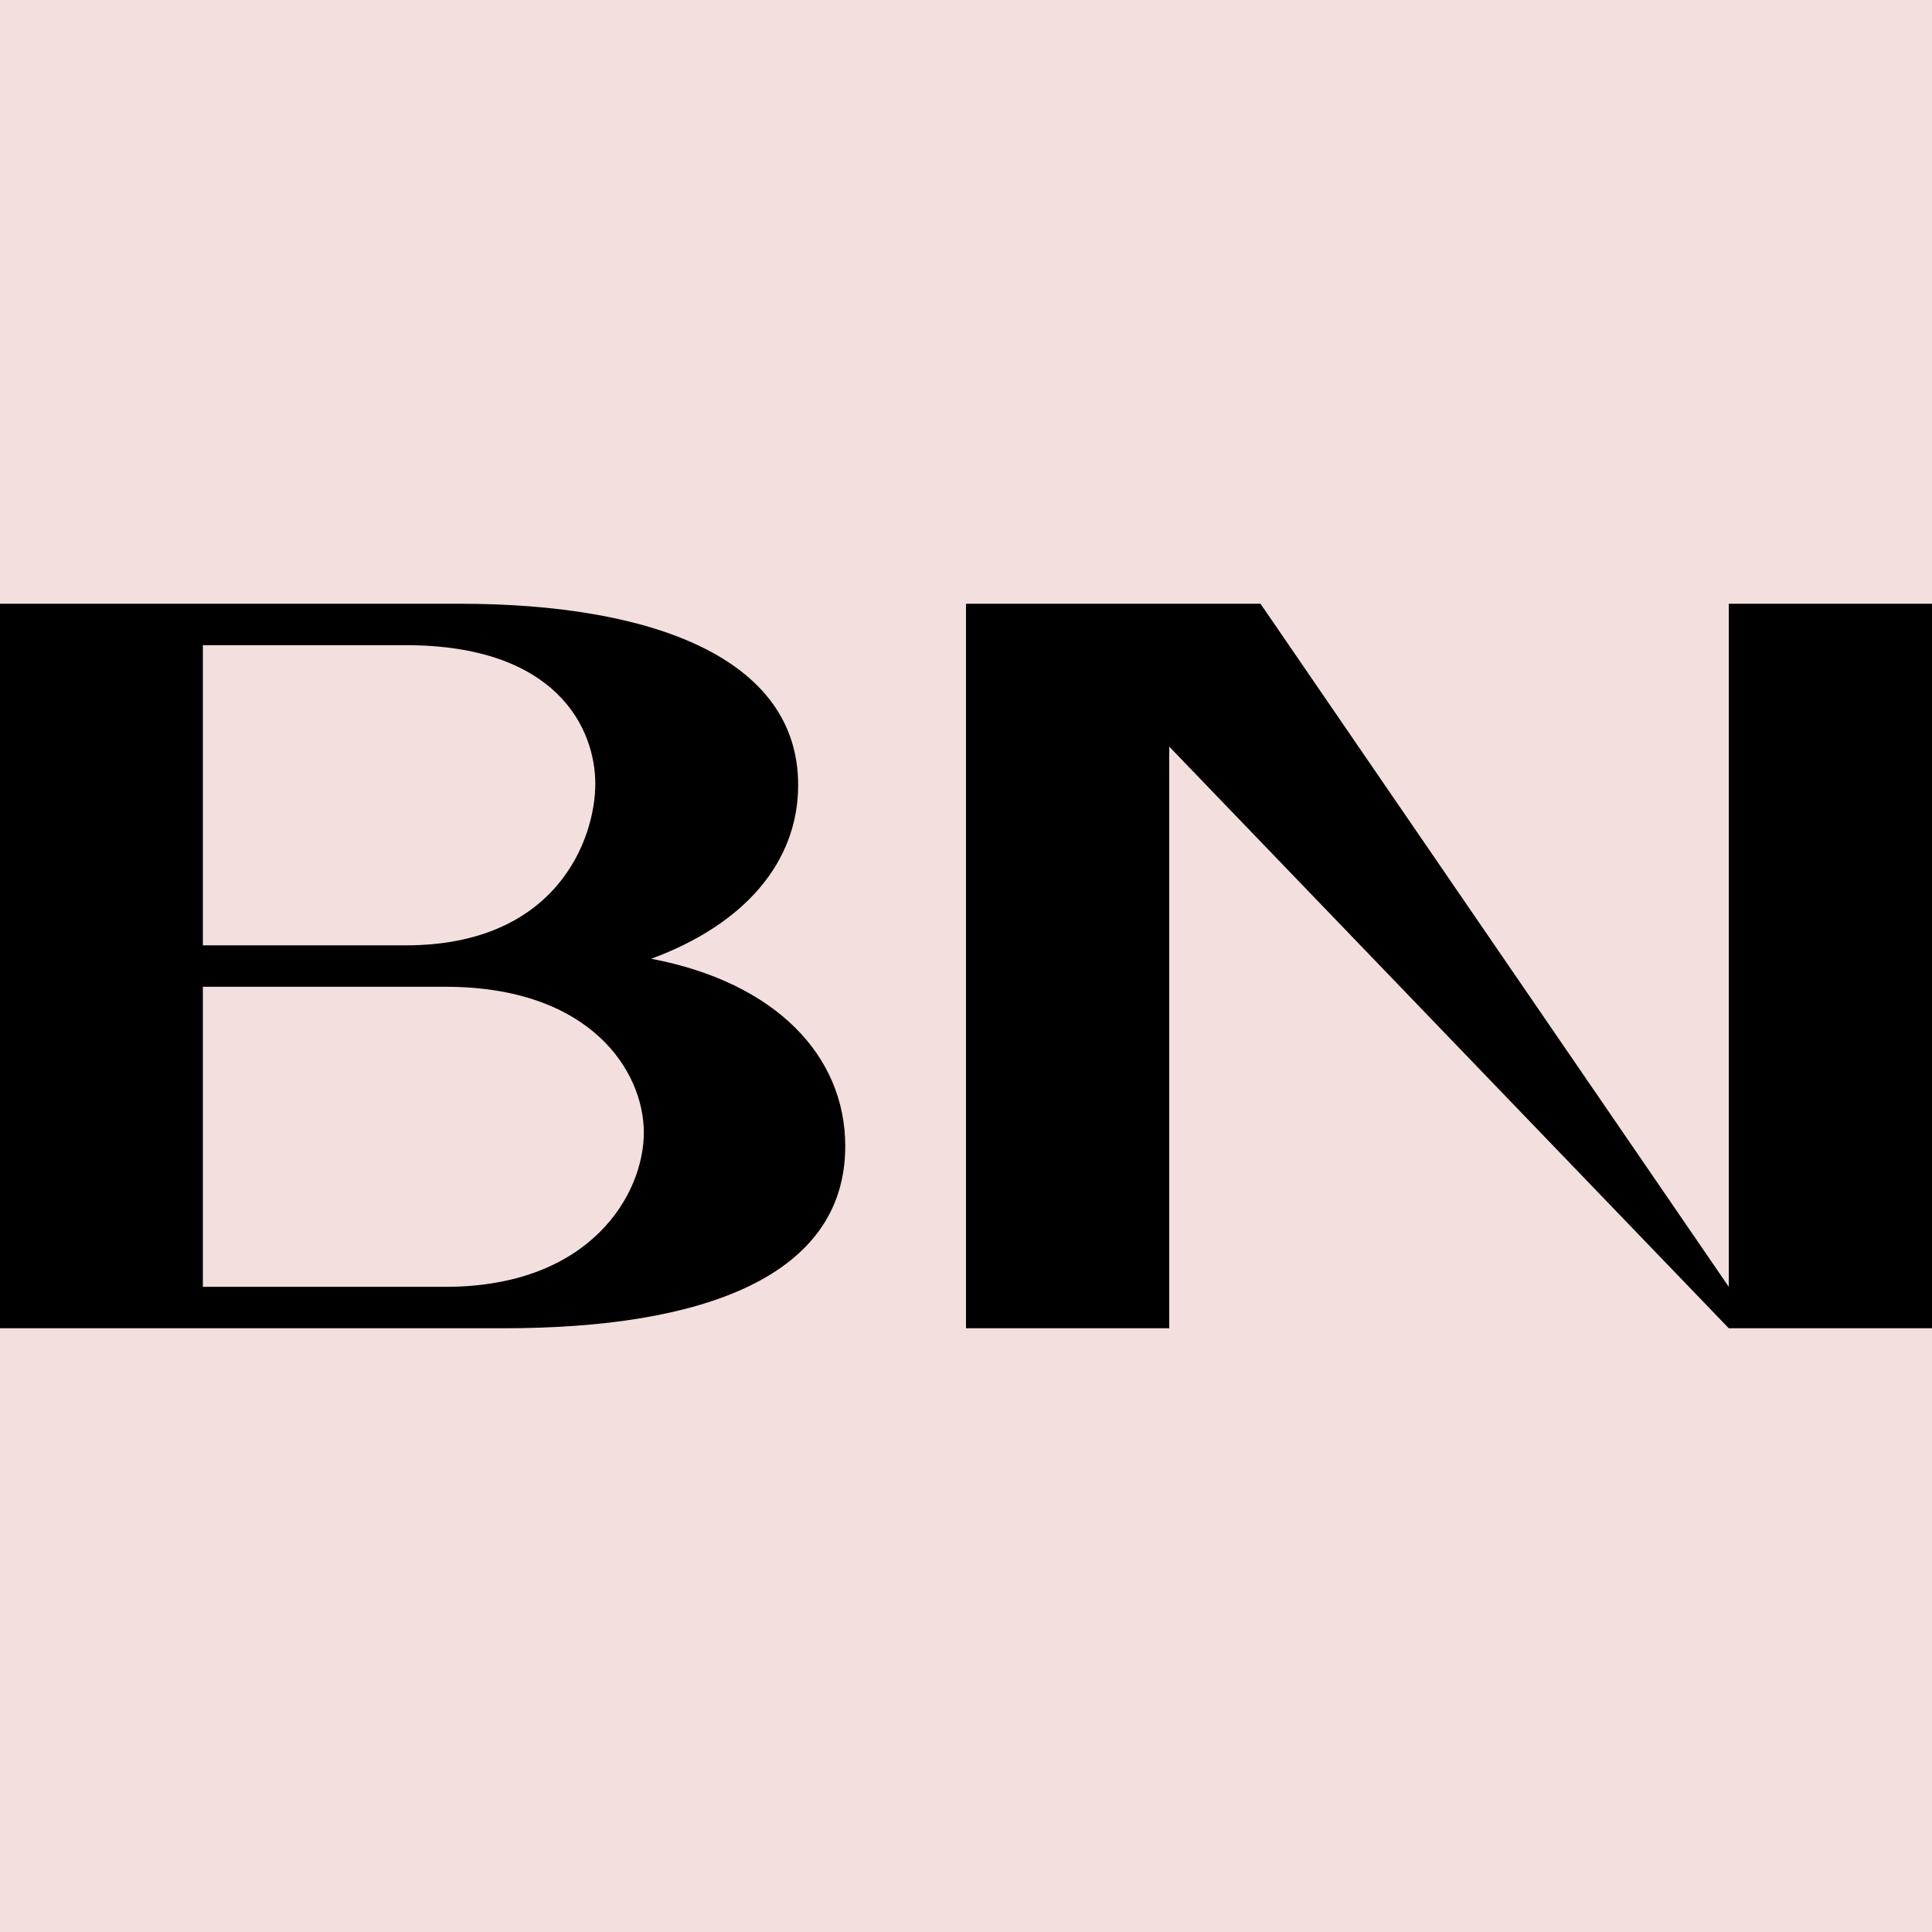
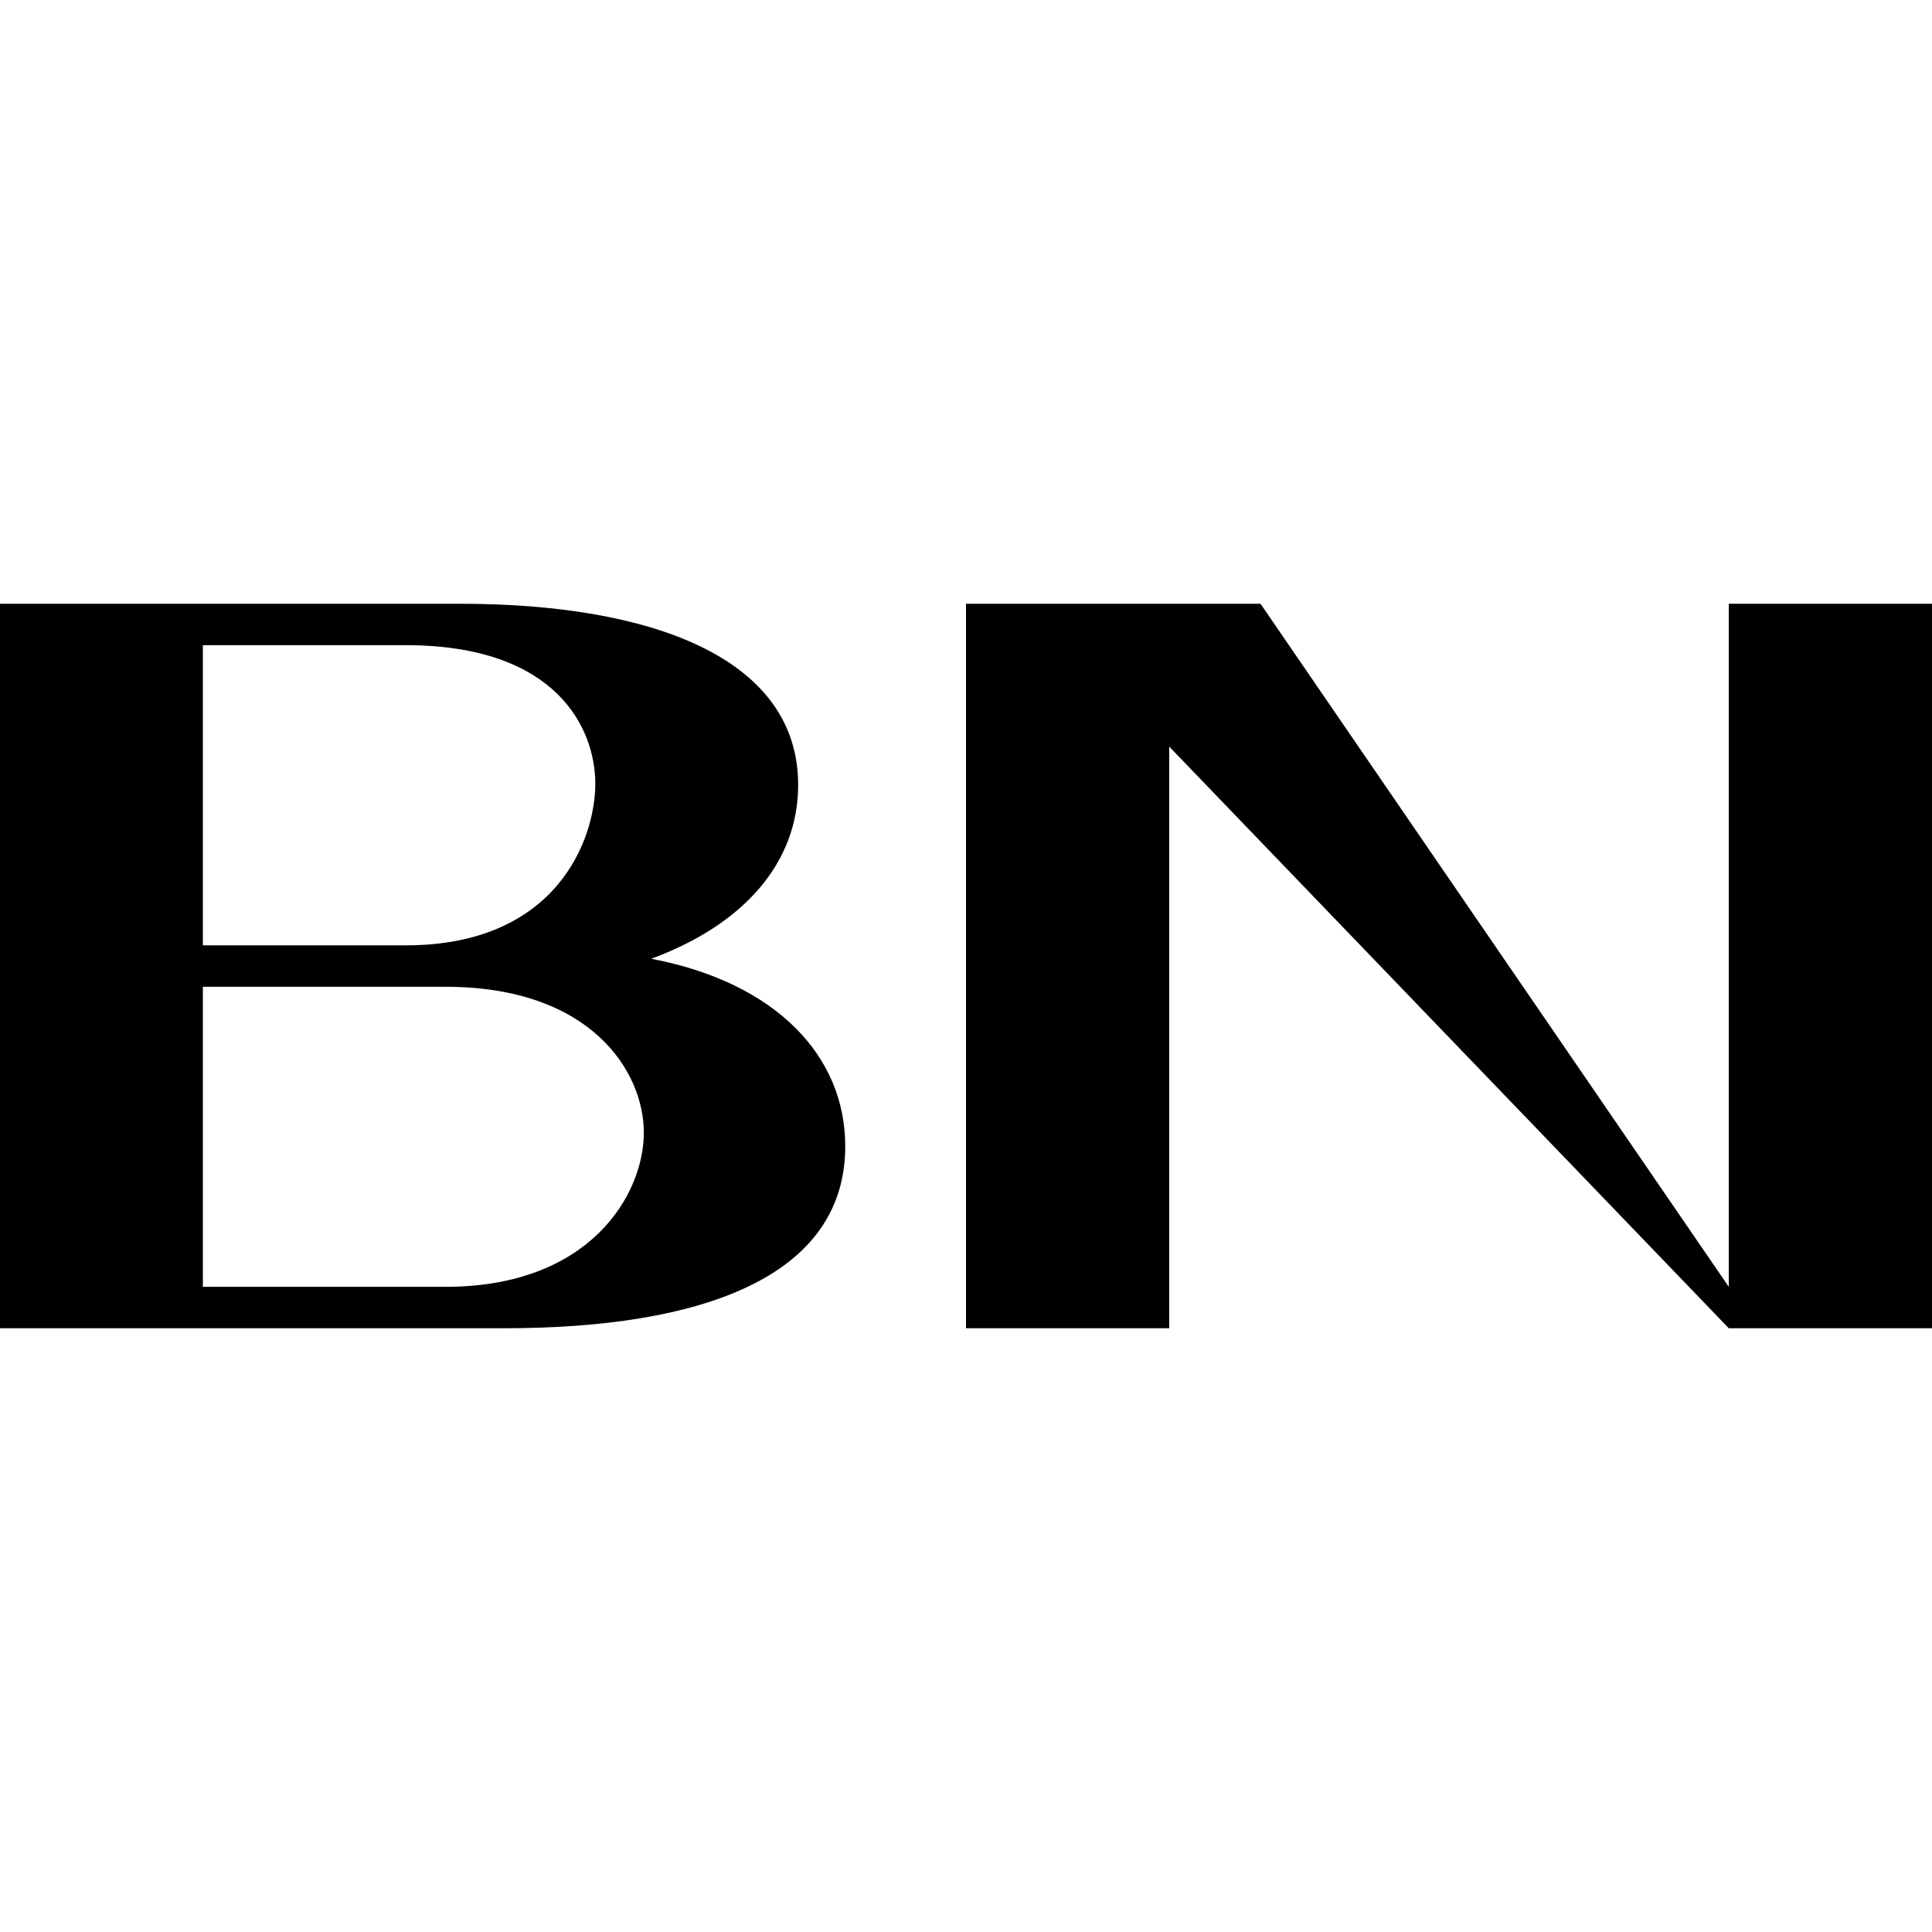
<svg xmlns="http://www.w3.org/2000/svg" version="1.1" width="16" height="16">
  <svg width="16" height="16" viewBox="0 0 16 16" fill="none">
-     <rect width="16" height="16" fill="#F3DFDD" />
    <path d="M0 5H3.81C5.393 5 6.61 5.446 6.61 6.501C6.61 7.144 6.16 7.658 5.393 7.94C6.428 8.137 7 8.746 7 9.492C7 10.572 5.819 11 4.175 11H0V5ZM3.36 7.829C4.614 7.829 4.93 6.946 4.93 6.491C4.93 6.036 4.614 5.343 3.36 5.343H1.68V7.829H3.36ZM3.689 10.657C4.894 10.657 5.332 9.886 5.332 9.38C5.332 8.874 4.894 8.172 3.689 8.172H1.68V10.657H3.689Z" fill="black" />
    <path d="M8 5H10.439L14.317 10.657V5H16V11H14.317L9.683 6.183V11H8V5Z" fill="black" />
  </svg>
  <style>@media (prefers-color-scheme: light) { :root { filter: none; } }
@media (prefers-color-scheme: dark) { :root { filter: none; } }
</style>
</svg>